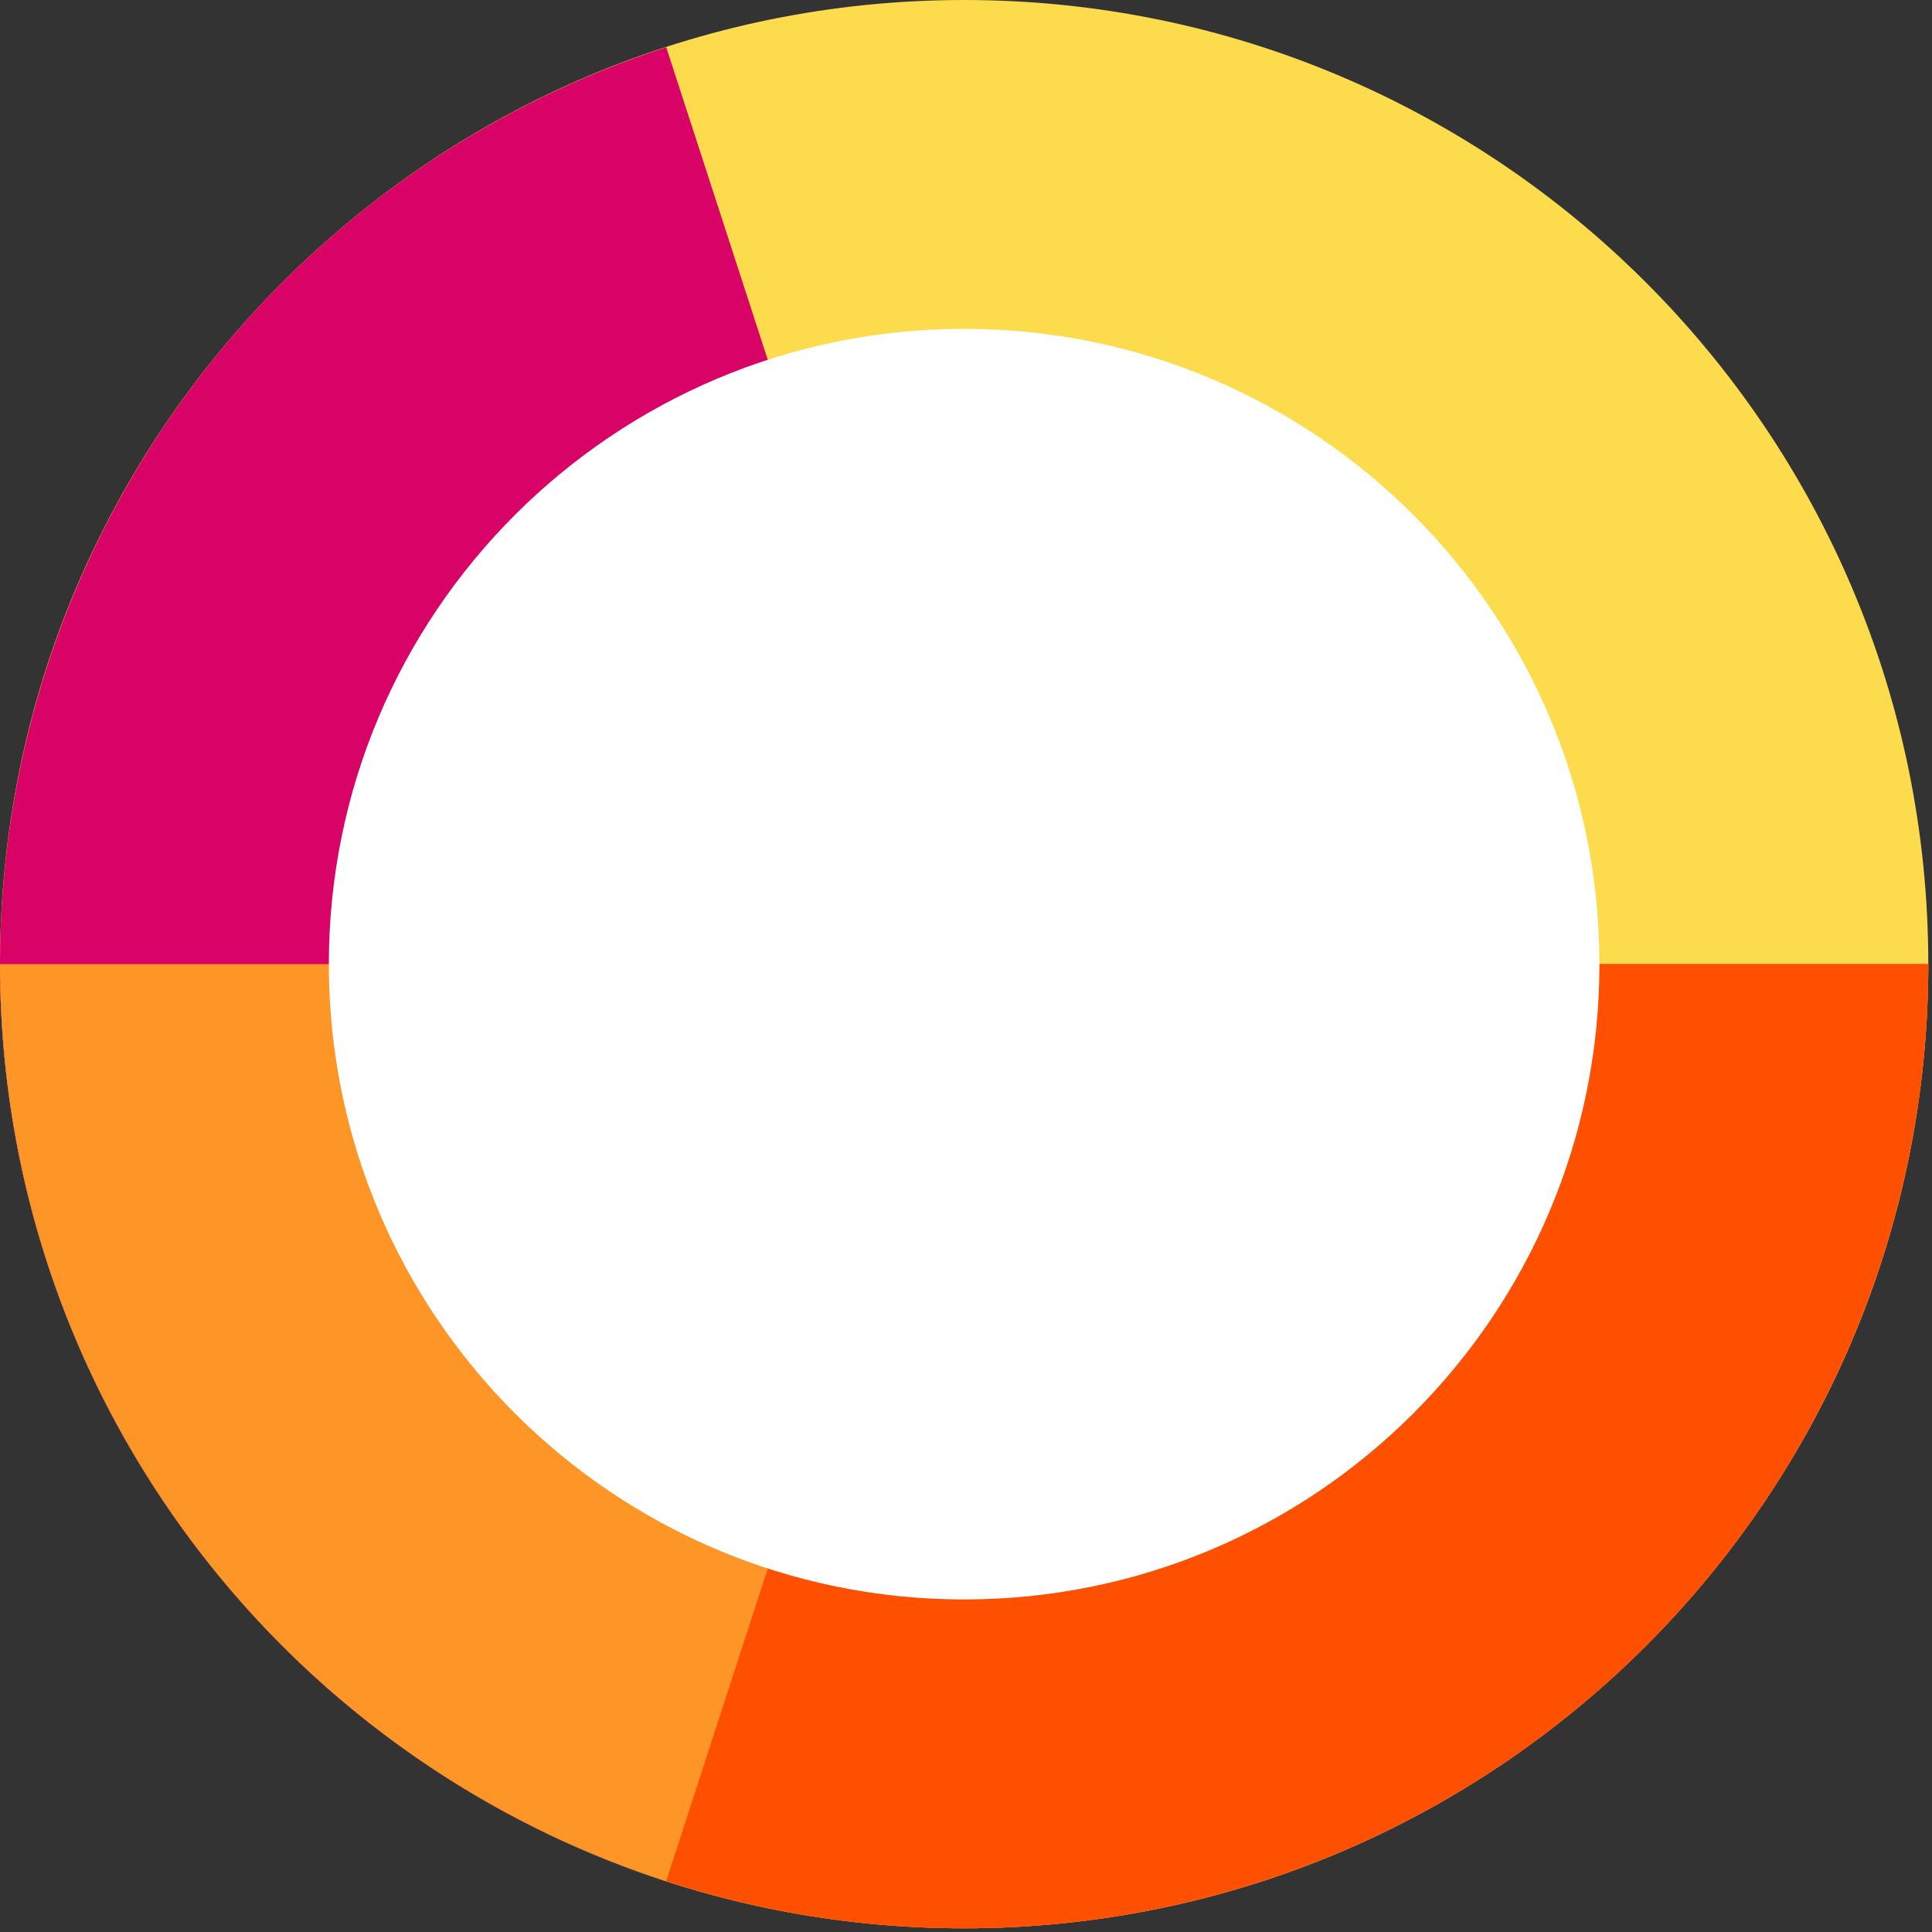
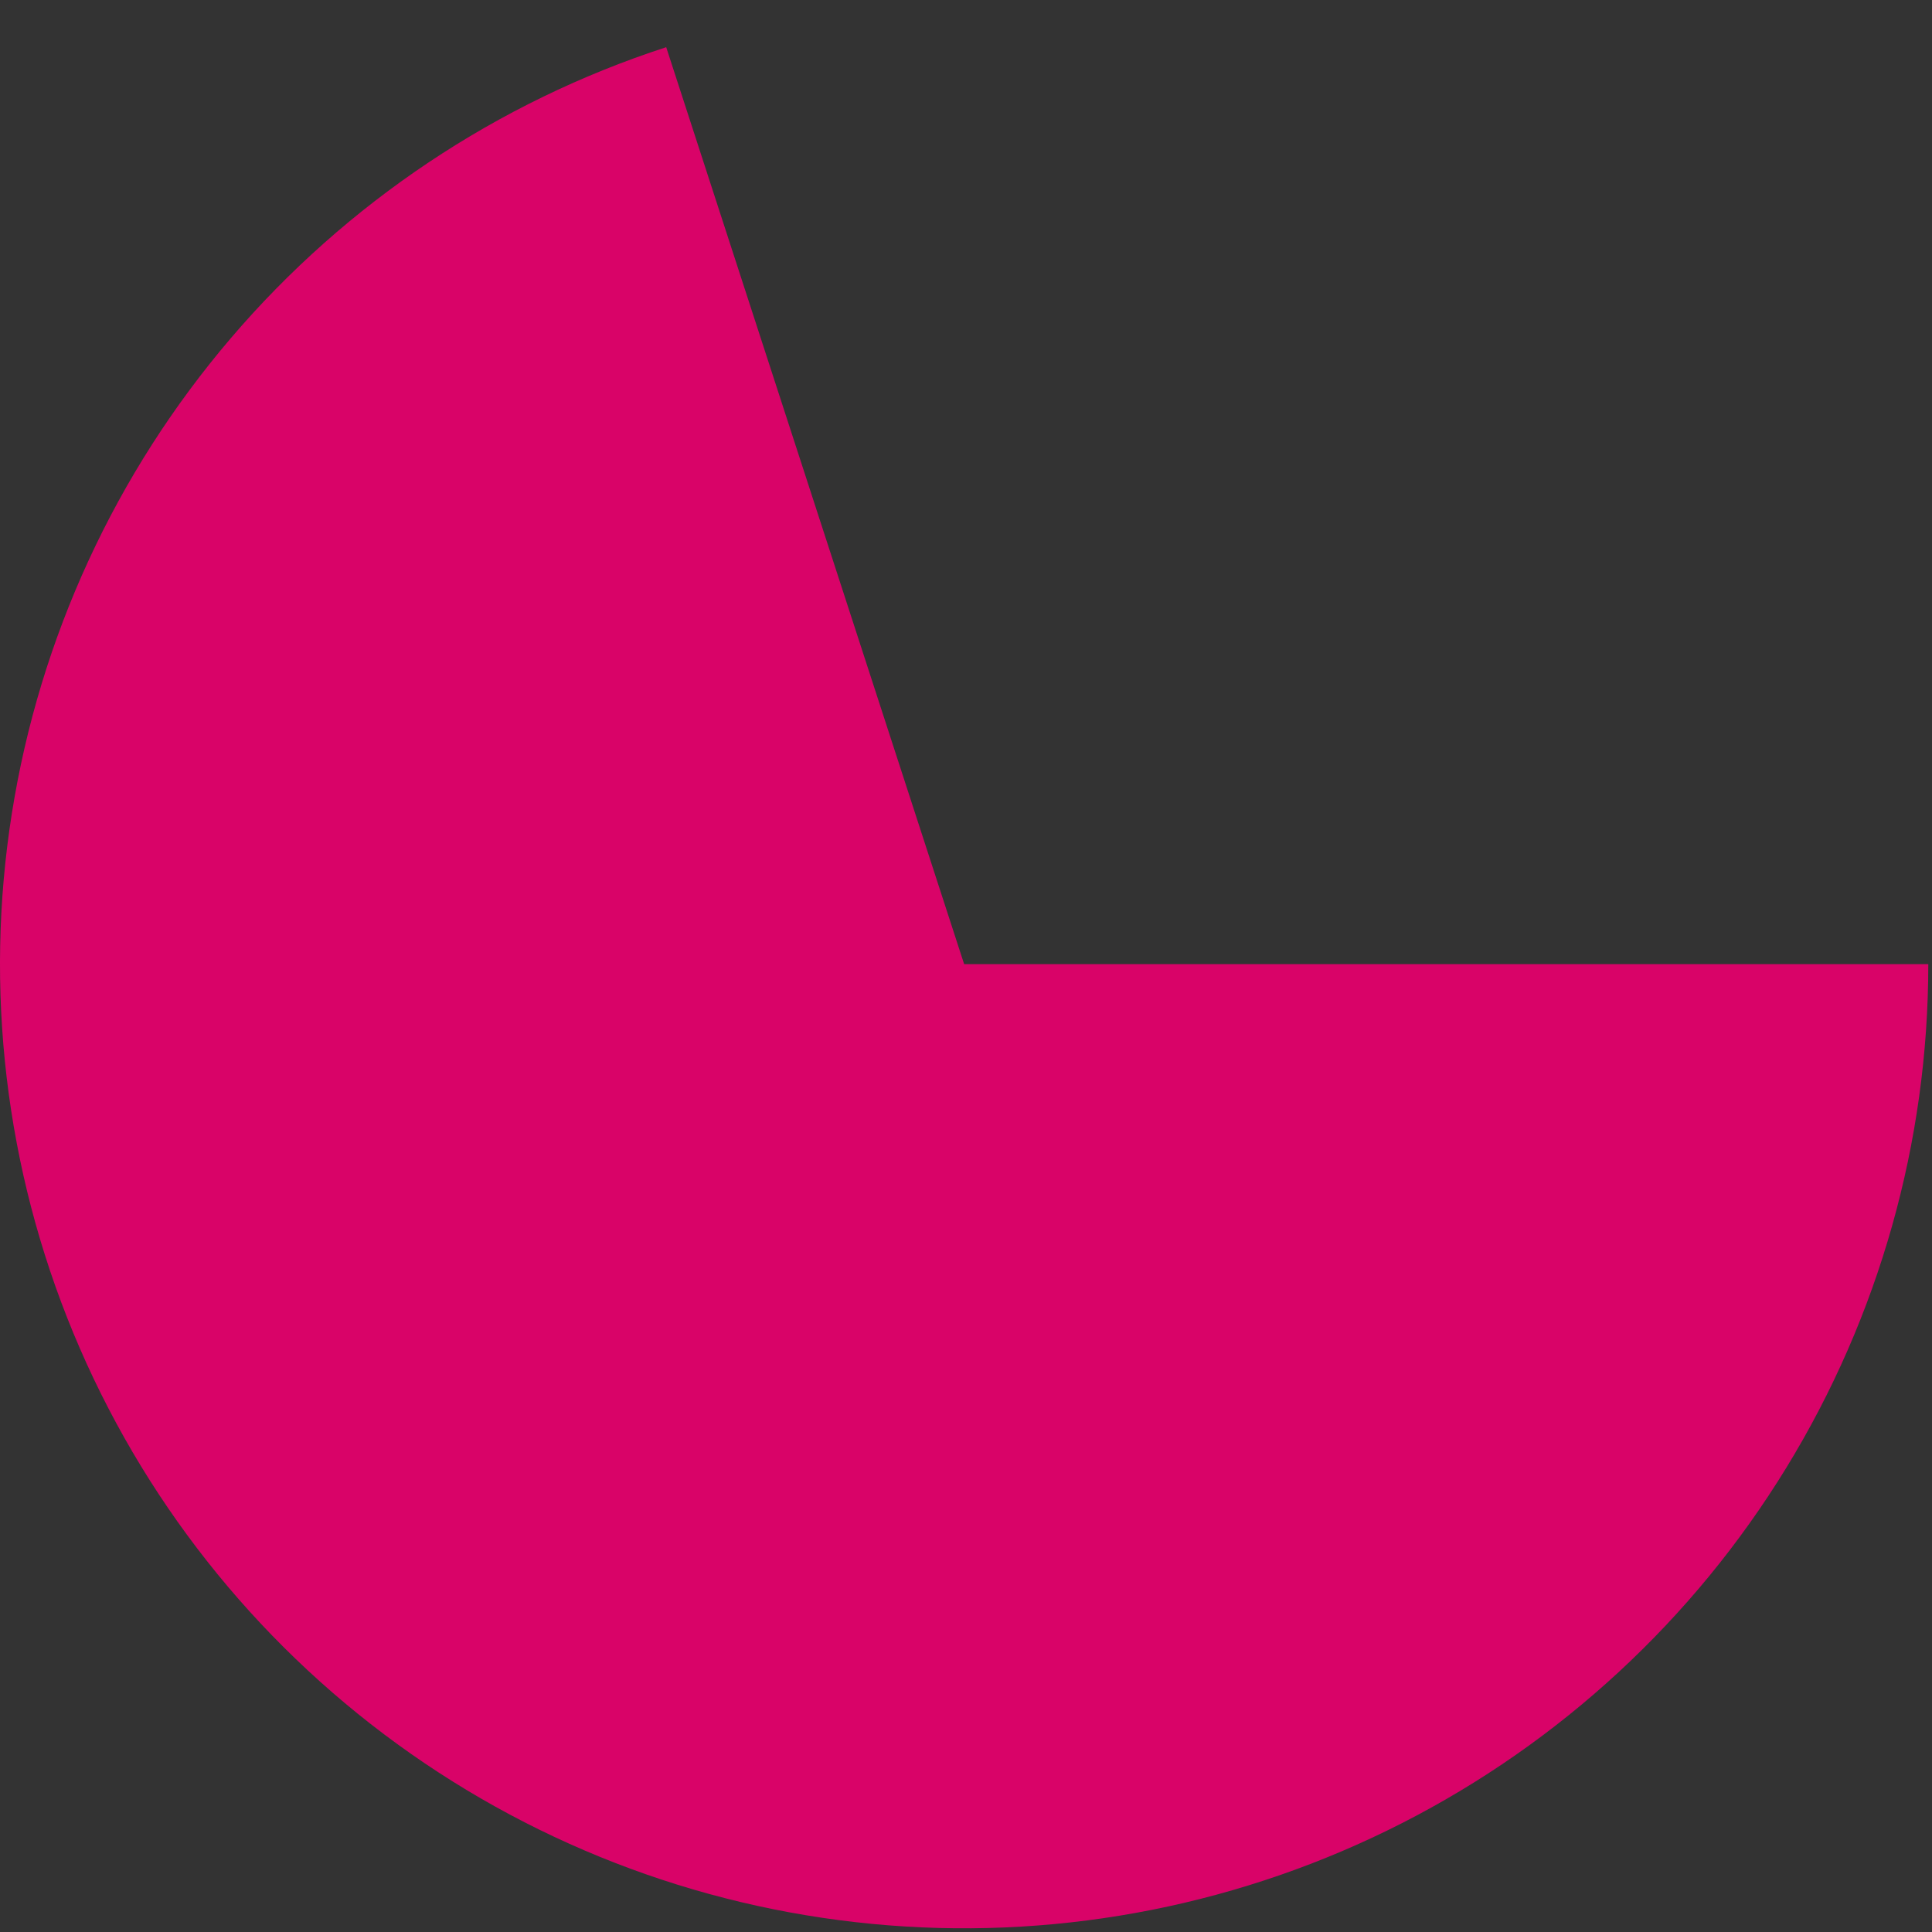
<svg xmlns="http://www.w3.org/2000/svg" width="282" height="282" viewBox="0 0 282 282" fill="none">
  <rect x="0" y="0" width="282" height="282" fill="#333333" stroke="none" />
  <g clip-path="url(#clip0_16001_1592)">
-     <path d="M140.729 281.46C218.452 281.46 281.459 218.453 281.459 140.73C281.459 63.007 218.452 0 140.729 0C63.006 0 -0.001 63.007 -0.001 140.73C-0.001 218.453 63.006 281.46 140.729 281.46Z" fill="#FCDC4D" />
    <path d="M281.459 140.73C281.459 166.684 274.282 192.132 260.721 214.261C247.16 236.39 227.744 254.338 204.619 266.121C181.494 277.904 155.561 283.062 129.687 281.026C103.814 278.99 79.007 269.838 58.01 254.583C37.013 239.327 20.643 218.563 10.711 194.585C0.779 170.607 -2.328 144.349 1.732 118.715C5.792 93.081 16.861 69.069 33.717 49.333C50.573 29.598 72.558 14.908 97.241 6.888L140.729 140.73H281.459Z" fill="#D90368" />
-     <path d="M281.459 140.73C281.459 159.211 277.819 177.511 270.746 194.585C263.674 211.659 253.308 227.173 240.24 240.241C227.172 253.309 211.658 263.675 194.584 270.747C177.51 277.82 159.21 281.46 140.729 281.46C122.248 281.46 103.948 277.82 86.874 270.747C69.8 263.675 54.286 253.309 41.218 240.241C28.15 227.173 17.784 211.659 10.711 194.585C3.639 177.511 -0.001 159.211 -0.001 140.73H140.729H281.459Z" fill="#FD9627" />
-     <path d="M281.459 140.73C281.459 162.938 276.203 184.832 266.12 204.62C256.038 224.408 241.415 241.529 223.448 254.583C205.481 267.637 184.679 276.253 162.744 279.727C140.809 283.201 118.363 281.435 97.241 274.572L140.729 140.73H281.459Z" fill="#FE5000" />
-     <path d="M140.729 233.46C191.942 233.46 233.459 191.943 233.459 140.73C233.459 89.517 191.942 48 140.729 48C89.516 48 47.999 89.517 47.999 140.73C47.999 191.943 89.516 233.46 140.729 233.46Z" fill="white" />
  </g>
  <defs>
    <clipPath id="clip0_16001_1592">
      <rect width="282" height="282" fill="white" />
    </clipPath>
  </defs>
</svg>